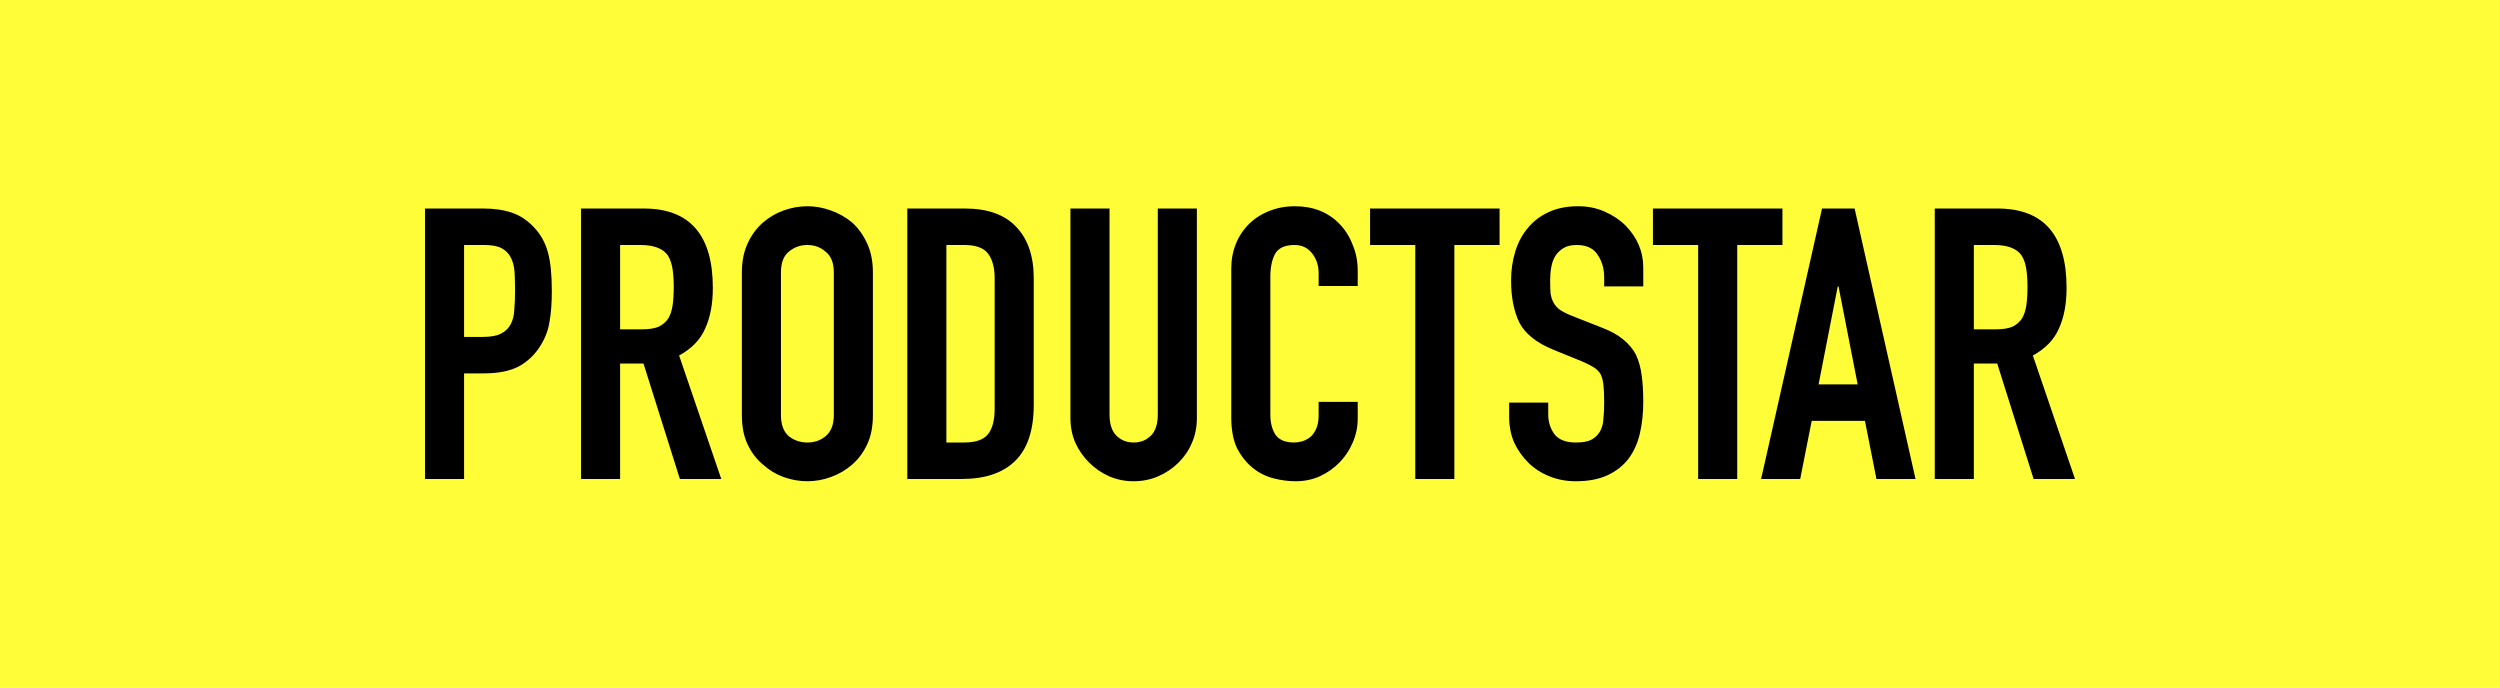
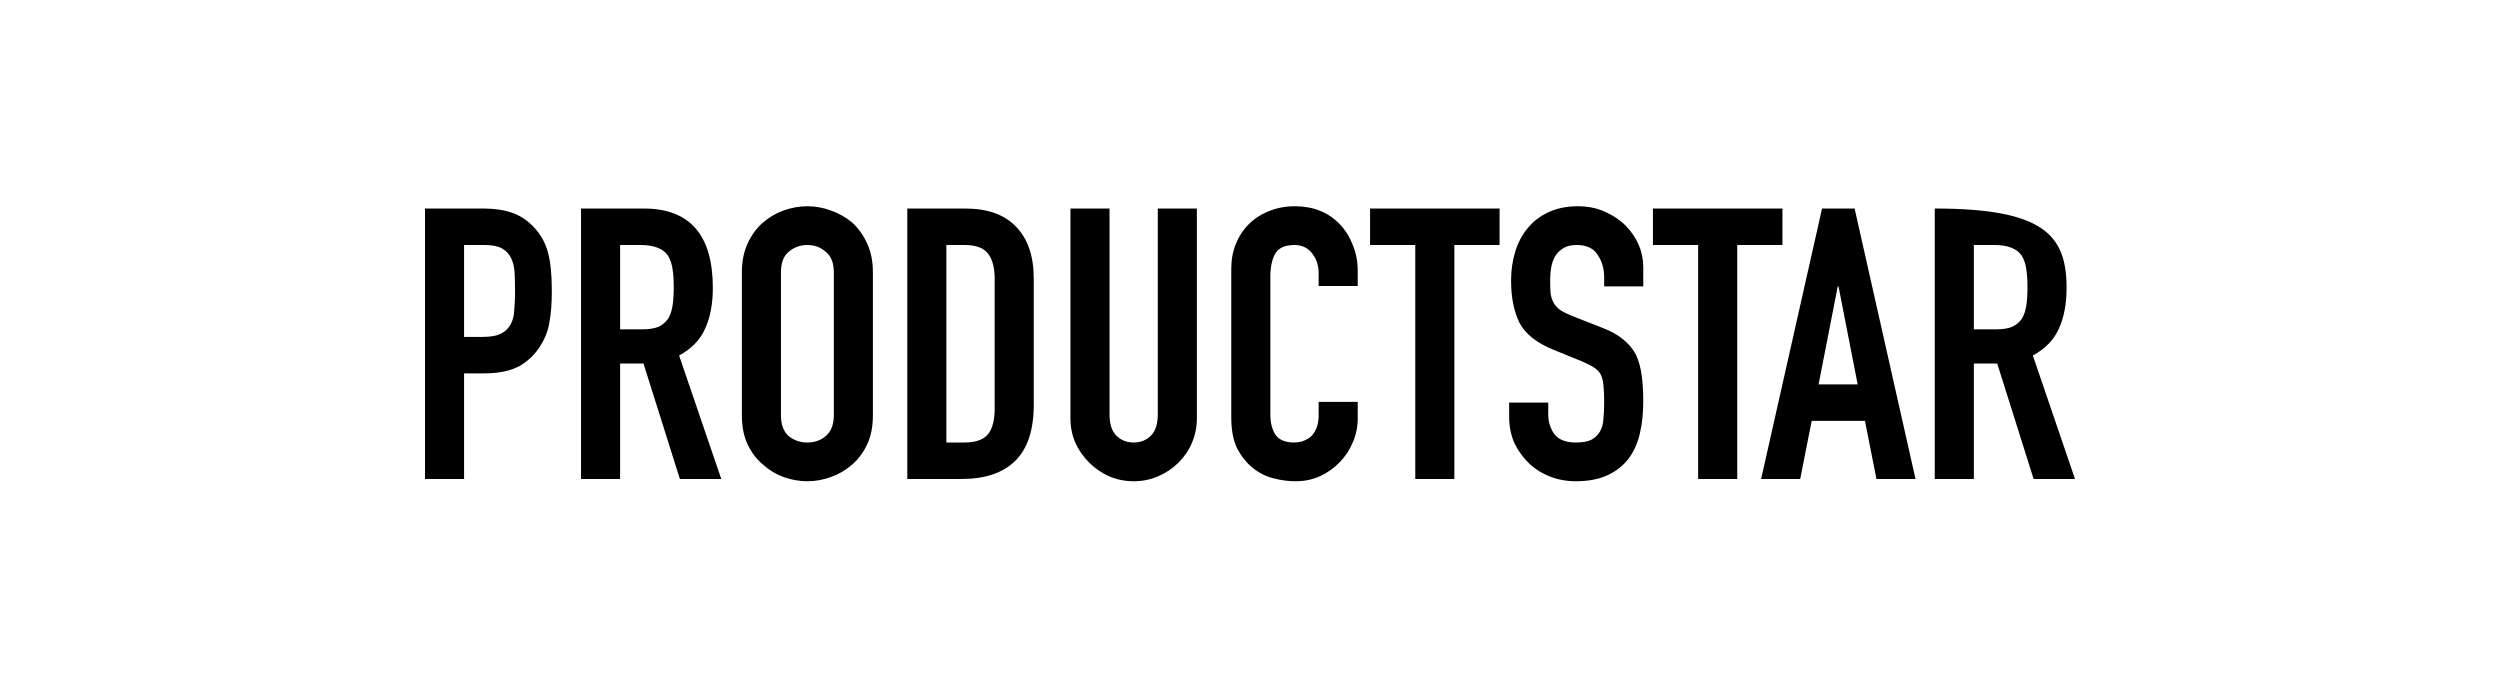
<svg xmlns="http://www.w3.org/2000/svg" width="400" height="110" viewBox="0 0 400 110" fill="none">
-   <rect width="400" height="110" fill="#FFFD38" />
-   <path d="M68 76.635V33.365H77.379C79.096 33.365 80.608 33.587 81.916 34.033C83.224 34.479 84.409 35.269 85.472 36.403C86.534 37.538 87.27 38.875 87.678 40.414C88.087 41.913 88.291 43.959 88.291 46.553C88.291 48.497 88.169 50.138 87.924 51.475C87.719 52.812 87.249 54.068 86.514 55.243C85.656 56.661 84.511 57.775 83.081 58.586C81.65 59.355 79.77 59.74 77.441 59.74H74.253V76.635H68ZM74.253 39.199V53.906H77.257C78.524 53.906 79.505 53.724 80.199 53.359C80.894 52.995 81.405 52.488 81.732 51.84C82.059 51.232 82.243 50.483 82.284 49.591C82.365 48.7 82.406 47.707 82.406 46.613C82.406 45.6 82.386 44.648 82.345 43.757C82.304 42.825 82.12 42.015 81.793 41.326C81.466 40.637 80.976 40.111 80.322 39.746C79.668 39.381 78.728 39.199 77.502 39.199H74.253ZM99.218 39.199V52.691H102.773C103.877 52.691 104.755 52.549 105.409 52.265C106.063 51.941 106.574 51.495 106.942 50.928C107.269 50.361 107.494 49.672 107.616 48.862C107.739 48.011 107.8 47.039 107.8 45.945C107.8 44.851 107.739 43.899 107.616 43.088C107.494 42.238 107.248 41.508 106.881 40.901C106.104 39.766 104.633 39.199 102.467 39.199H99.218ZM92.965 76.635V33.365H103.018C110.375 33.365 114.053 37.599 114.053 46.066C114.053 48.619 113.644 50.786 112.827 52.569C112.05 54.352 110.661 55.79 108.658 56.884L115.402 76.635H108.781L102.957 58.16H99.218V76.635H92.965ZM118.699 43.575C118.699 41.833 119.005 40.293 119.618 38.956C120.231 37.619 121.049 36.505 122.07 35.613C123.051 34.762 124.155 34.114 125.381 33.669C126.648 33.223 127.915 33 129.182 33C130.449 33 131.695 33.223 132.921 33.669C134.188 34.114 135.333 34.762 136.354 35.613C137.335 36.505 138.132 37.619 138.745 38.956C139.358 40.293 139.664 41.833 139.664 43.575V66.425C139.664 68.249 139.358 69.808 138.745 71.105C138.132 72.401 137.335 73.475 136.354 74.326C135.333 75.217 134.188 75.886 132.921 76.332C131.695 76.777 130.449 77 129.182 77C127.915 77 126.648 76.777 125.381 76.332C124.155 75.886 123.051 75.217 122.07 74.326C121.049 73.475 120.231 72.401 119.618 71.105C119.005 69.808 118.699 68.249 118.699 66.425V43.575ZM124.952 66.425C124.952 67.924 125.36 69.039 126.178 69.768C127.036 70.457 128.037 70.801 129.182 70.801C130.326 70.801 131.307 70.457 132.124 69.768C132.982 69.039 133.412 67.924 133.412 66.425V43.575C133.412 42.075 132.982 40.982 132.124 40.293C131.307 39.563 130.326 39.199 129.182 39.199C128.037 39.199 127.036 39.563 126.178 40.293C125.36 40.982 124.952 42.075 124.952 43.575V66.425ZM145.168 76.635V33.365H154.425C158.022 33.365 160.739 34.337 162.579 36.282C164.459 38.227 165.399 40.982 165.399 44.547V64.784C165.399 68.836 164.398 71.834 162.395 73.779C160.433 75.683 157.593 76.635 153.873 76.635H145.168ZM151.421 39.199V70.801H154.303C156.061 70.801 157.306 70.376 158.042 69.525C158.778 68.634 159.146 67.256 159.146 65.392V44.547C159.146 42.845 158.799 41.529 158.103 40.597C157.409 39.665 156.142 39.199 154.303 39.199H151.421ZM191.5 33.365V66.912C191.5 68.33 191.236 69.646 190.703 70.862C190.213 72.037 189.498 73.09 188.558 74.022C187.619 74.954 186.535 75.683 185.309 76.21C184.083 76.737 182.776 77 181.385 77C179.996 77 178.688 76.737 177.462 76.21C176.277 75.683 175.214 74.954 174.274 74.022C173.335 73.09 172.599 72.037 172.067 70.862C171.536 69.646 171.27 68.33 171.27 66.912V33.365H177.523V66.304C177.523 67.844 177.891 68.978 178.627 69.707C179.362 70.436 180.282 70.801 181.385 70.801C182.489 70.801 183.408 70.436 184.144 69.707C184.88 68.978 185.247 67.844 185.247 66.304V33.365H191.5ZM217.235 64.298V66.972C217.235 68.309 216.97 69.586 216.438 70.801C215.947 71.976 215.253 73.029 214.353 73.961C213.455 74.893 212.391 75.643 211.165 76.21C209.981 76.737 208.694 77 207.303 77C206.119 77 204.912 76.838 203.686 76.514C202.46 76.19 201.357 75.623 200.376 74.812C199.395 74.002 198.579 72.969 197.924 71.713C197.311 70.416 197.004 68.775 197.004 66.79V42.967C197.004 41.549 197.249 40.232 197.74 39.017C198.23 37.801 198.926 36.748 199.824 35.856C200.724 34.965 201.786 34.276 203.012 33.79C204.28 33.263 205.669 33 207.181 33C210.123 33 212.514 33.952 214.353 35.856C215.253 36.788 215.947 37.902 216.438 39.199C216.97 40.455 217.235 41.832 217.235 43.331V45.762H210.982V43.696C210.982 42.481 210.635 41.427 209.939 40.536C209.245 39.645 208.305 39.199 207.119 39.199C205.567 39.199 204.525 39.685 203.993 40.657C203.502 41.589 203.257 42.785 203.257 44.243V66.365C203.257 67.621 203.523 68.674 204.054 69.525C204.627 70.376 205.628 70.801 207.058 70.801C207.468 70.801 207.897 70.74 208.345 70.619C208.836 70.457 209.286 70.214 209.694 69.889C210.062 69.565 210.368 69.12 210.614 68.552C210.859 67.985 210.982 67.276 210.982 66.425V64.298H217.235ZM226.445 76.635V39.199H219.211V33.365H239.932V39.199H232.698V76.635H226.445ZM262.922 45.823H256.669V44.425C256.669 43.007 256.322 41.792 255.627 40.779C254.973 39.726 253.849 39.199 252.255 39.199C251.397 39.199 250.703 39.361 250.171 39.685C249.64 40.009 249.211 40.414 248.883 40.901C248.557 41.427 248.331 42.035 248.209 42.724C248.086 43.372 248.025 44.061 248.025 44.79C248.025 45.641 248.046 46.35 248.086 46.917C248.168 47.484 248.331 47.991 248.577 48.437C248.822 48.882 249.17 49.267 249.619 49.591C250.109 49.915 250.764 50.239 251.581 50.563L256.362 52.447C257.753 52.974 258.876 53.602 259.734 54.331C260.592 55.02 261.267 55.831 261.757 56.762C262.207 57.735 262.513 58.849 262.676 60.105C262.841 61.32 262.922 62.718 262.922 64.298C262.922 66.121 262.738 67.823 262.37 69.403C262.002 70.943 261.41 72.26 260.592 73.354C259.734 74.488 258.611 75.379 257.22 76.028C255.831 76.676 254.136 77 252.132 77C250.621 77 249.211 76.737 247.902 76.21C246.595 75.683 245.471 74.954 244.531 74.022C243.591 73.09 242.835 72.017 242.262 70.801C241.731 69.545 241.465 68.188 241.465 66.729V64.42H247.718V66.365C247.718 67.499 248.046 68.532 248.699 69.464C249.394 70.355 250.538 70.801 252.132 70.801C253.195 70.801 254.013 70.659 254.584 70.376C255.197 70.052 255.668 69.606 255.994 69.039C256.322 68.471 256.506 67.803 256.546 67.033C256.628 66.223 256.669 65.332 256.669 64.359C256.669 63.225 256.628 62.293 256.546 61.563C256.465 60.834 256.301 60.247 256.056 59.801C255.77 59.355 255.381 58.991 254.891 58.707C254.442 58.424 253.829 58.12 253.052 57.796L248.577 55.972C245.879 54.879 244.061 53.44 243.121 51.657C242.222 49.834 241.772 47.565 241.772 44.851C241.772 43.23 241.998 41.691 242.446 40.232C242.896 38.773 243.571 37.517 244.469 36.464C245.328 35.411 246.411 34.58 247.718 33.972C249.067 33.324 250.661 33 252.5 33C254.054 33 255.464 33.284 256.73 33.851C258.038 34.418 259.163 35.167 260.102 36.099C261.983 38.044 262.922 40.273 262.922 42.785V45.823ZM271.704 76.635V39.199H264.47V33.365H285.191V39.199H277.957V76.635H271.704ZM297.227 61.503L294.162 45.823H294.039L290.974 61.503H297.227ZM281.779 76.635L291.526 33.365H296.737L306.484 76.635H300.231L298.392 67.337H289.871L288.032 76.635H281.779ZM315.816 39.199V52.691H319.371C320.475 52.691 321.354 52.549 322.007 52.265C322.662 51.941 323.172 51.495 323.54 50.928C323.867 50.361 324.092 49.672 324.214 48.862C324.337 48.011 324.398 47.039 324.398 45.945C324.398 44.851 324.337 43.899 324.214 43.088C324.092 42.238 323.847 41.508 323.479 40.901C322.703 39.766 321.231 39.199 319.065 39.199H315.816ZM309.563 76.635V33.365H319.617C326.973 33.365 330.651 37.599 330.651 46.066C330.651 48.619 330.243 50.786 329.425 52.569C328.649 54.352 327.26 55.79 325.257 56.884L332 76.635H325.379L319.555 58.16H315.816V76.635H309.563Z" fill="black" />
+   <path d="M68 76.635V33.365H77.379C79.096 33.365 80.608 33.587 81.916 34.033C83.224 34.479 84.409 35.269 85.472 36.403C86.534 37.538 87.27 38.875 87.678 40.414C88.087 41.913 88.291 43.959 88.291 46.553C88.291 48.497 88.169 50.138 87.924 51.475C87.719 52.812 87.249 54.068 86.514 55.243C85.656 56.661 84.511 57.775 83.081 58.586C81.65 59.355 79.77 59.74 77.441 59.74H74.253V76.635H68ZM74.253 39.199V53.906H77.257C78.524 53.906 79.505 53.724 80.199 53.359C80.894 52.995 81.405 52.488 81.732 51.84C82.059 51.232 82.243 50.483 82.284 49.591C82.365 48.7 82.406 47.707 82.406 46.613C82.406 45.6 82.386 44.648 82.345 43.757C82.304 42.825 82.12 42.015 81.793 41.326C81.466 40.637 80.976 40.111 80.322 39.746C79.668 39.381 78.728 39.199 77.502 39.199H74.253ZM99.218 39.199V52.691H102.773C103.877 52.691 104.755 52.549 105.409 52.265C106.063 51.941 106.574 51.495 106.942 50.928C107.269 50.361 107.494 49.672 107.616 48.862C107.739 48.011 107.8 47.039 107.8 45.945C107.8 44.851 107.739 43.899 107.616 43.088C107.494 42.238 107.248 41.508 106.881 40.901C106.104 39.766 104.633 39.199 102.467 39.199H99.218ZM92.965 76.635V33.365H103.018C110.375 33.365 114.053 37.599 114.053 46.066C114.053 48.619 113.644 50.786 112.827 52.569C112.05 54.352 110.661 55.79 108.658 56.884L115.402 76.635H108.781L102.957 58.16H99.218V76.635H92.965ZM118.699 43.575C118.699 41.833 119.005 40.293 119.618 38.956C120.231 37.619 121.049 36.505 122.07 35.613C123.051 34.762 124.155 34.114 125.381 33.669C126.648 33.223 127.915 33 129.182 33C130.449 33 131.695 33.223 132.921 33.669C134.188 34.114 135.333 34.762 136.354 35.613C137.335 36.505 138.132 37.619 138.745 38.956C139.358 40.293 139.664 41.833 139.664 43.575V66.425C139.664 68.249 139.358 69.808 138.745 71.105C138.132 72.401 137.335 73.475 136.354 74.326C135.333 75.217 134.188 75.886 132.921 76.332C131.695 76.777 130.449 77 129.182 77C127.915 77 126.648 76.777 125.381 76.332C124.155 75.886 123.051 75.217 122.07 74.326C121.049 73.475 120.231 72.401 119.618 71.105C119.005 69.808 118.699 68.249 118.699 66.425V43.575ZM124.952 66.425C124.952 67.924 125.36 69.039 126.178 69.768C127.036 70.457 128.037 70.801 129.182 70.801C130.326 70.801 131.307 70.457 132.124 69.768C132.982 69.039 133.412 67.924 133.412 66.425V43.575C133.412 42.075 132.982 40.982 132.124 40.293C131.307 39.563 130.326 39.199 129.182 39.199C128.037 39.199 127.036 39.563 126.178 40.293C125.36 40.982 124.952 42.075 124.952 43.575V66.425ZM145.168 76.635V33.365H154.425C158.022 33.365 160.739 34.337 162.579 36.282C164.459 38.227 165.399 40.982 165.399 44.547V64.784C165.399 68.836 164.398 71.834 162.395 73.779C160.433 75.683 157.593 76.635 153.873 76.635H145.168ZM151.421 39.199V70.801H154.303C156.061 70.801 157.306 70.376 158.042 69.525C158.778 68.634 159.146 67.256 159.146 65.392V44.547C159.146 42.845 158.799 41.529 158.103 40.597C157.409 39.665 156.142 39.199 154.303 39.199H151.421ZM191.5 33.365V66.912C191.5 68.33 191.236 69.646 190.703 70.862C190.213 72.037 189.498 73.09 188.558 74.022C187.619 74.954 186.535 75.683 185.309 76.21C184.083 76.737 182.776 77 181.385 77C179.996 77 178.688 76.737 177.462 76.21C176.277 75.683 175.214 74.954 174.274 74.022C173.335 73.09 172.599 72.037 172.067 70.862C171.536 69.646 171.27 68.33 171.27 66.912V33.365H177.523V66.304C177.523 67.844 177.891 68.978 178.627 69.707C179.362 70.436 180.282 70.801 181.385 70.801C182.489 70.801 183.408 70.436 184.144 69.707C184.88 68.978 185.247 67.844 185.247 66.304V33.365H191.5ZM217.235 64.298V66.972C217.235 68.309 216.97 69.586 216.438 70.801C215.947 71.976 215.253 73.029 214.353 73.961C213.455 74.893 212.391 75.643 211.165 76.21C209.981 76.737 208.694 77 207.303 77C206.119 77 204.912 76.838 203.686 76.514C202.46 76.19 201.357 75.623 200.376 74.812C199.395 74.002 198.579 72.969 197.924 71.713C197.311 70.416 197.004 68.775 197.004 66.79V42.967C197.004 41.549 197.249 40.232 197.74 39.017C198.23 37.801 198.926 36.748 199.824 35.856C200.724 34.965 201.786 34.276 203.012 33.79C204.28 33.263 205.669 33 207.181 33C210.123 33 212.514 33.952 214.353 35.856C215.253 36.788 215.947 37.902 216.438 39.199C216.97 40.455 217.235 41.832 217.235 43.331V45.762H210.982V43.696C210.982 42.481 210.635 41.427 209.939 40.536C209.245 39.645 208.305 39.199 207.119 39.199C205.567 39.199 204.525 39.685 203.993 40.657C203.502 41.589 203.257 42.785 203.257 44.243V66.365C203.257 67.621 203.523 68.674 204.054 69.525C204.627 70.376 205.628 70.801 207.058 70.801C207.468 70.801 207.897 70.74 208.345 70.619C208.836 70.457 209.286 70.214 209.694 69.889C210.062 69.565 210.368 69.12 210.614 68.552C210.859 67.985 210.982 67.276 210.982 66.425V64.298H217.235ZM226.445 76.635V39.199H219.211V33.365H239.932V39.199H232.698V76.635H226.445ZM262.922 45.823H256.669V44.425C256.669 43.007 256.322 41.792 255.627 40.779C254.973 39.726 253.849 39.199 252.255 39.199C251.397 39.199 250.703 39.361 250.171 39.685C249.64 40.009 249.211 40.414 248.883 40.901C248.557 41.427 248.331 42.035 248.209 42.724C248.086 43.372 248.025 44.061 248.025 44.79C248.025 45.641 248.046 46.35 248.086 46.917C248.168 47.484 248.331 47.991 248.577 48.437C248.822 48.882 249.17 49.267 249.619 49.591C250.109 49.915 250.764 50.239 251.581 50.563L256.362 52.447C257.753 52.974 258.876 53.602 259.734 54.331C260.592 55.02 261.267 55.831 261.757 56.762C262.207 57.735 262.513 58.849 262.676 60.105C262.841 61.32 262.922 62.718 262.922 64.298C262.922 66.121 262.738 67.823 262.37 69.403C262.002 70.943 261.41 72.26 260.592 73.354C259.734 74.488 258.611 75.379 257.22 76.028C255.831 76.676 254.136 77 252.132 77C250.621 77 249.211 76.737 247.902 76.21C246.595 75.683 245.471 74.954 244.531 74.022C243.591 73.09 242.835 72.017 242.262 70.801C241.731 69.545 241.465 68.188 241.465 66.729V64.42H247.718V66.365C247.718 67.499 248.046 68.532 248.699 69.464C249.394 70.355 250.538 70.801 252.132 70.801C253.195 70.801 254.013 70.659 254.584 70.376C255.197 70.052 255.668 69.606 255.994 69.039C256.322 68.471 256.506 67.803 256.546 67.033C256.628 66.223 256.669 65.332 256.669 64.359C256.669 63.225 256.628 62.293 256.546 61.563C256.465 60.834 256.301 60.247 256.056 59.801C255.77 59.355 255.381 58.991 254.891 58.707C254.442 58.424 253.829 58.12 253.052 57.796L248.577 55.972C245.879 54.879 244.061 53.44 243.121 51.657C242.222 49.834 241.772 47.565 241.772 44.851C241.772 43.23 241.998 41.691 242.446 40.232C242.896 38.773 243.571 37.517 244.469 36.464C245.328 35.411 246.411 34.58 247.718 33.972C249.067 33.324 250.661 33 252.5 33C254.054 33 255.464 33.284 256.73 33.851C258.038 34.418 259.163 35.167 260.102 36.099C261.983 38.044 262.922 40.273 262.922 42.785V45.823ZM271.704 76.635V39.199H264.47V33.365H285.191V39.199H277.957V76.635H271.704ZM297.227 61.503L294.162 45.823H294.039L290.974 61.503H297.227ZM281.779 76.635L291.526 33.365H296.737L306.484 76.635H300.231L298.392 67.337H289.871L288.032 76.635H281.779ZM315.816 39.199V52.691H319.371C320.475 52.691 321.354 52.549 322.007 52.265C322.662 51.941 323.172 51.495 323.54 50.928C323.867 50.361 324.092 49.672 324.214 48.862C324.337 48.011 324.398 47.039 324.398 45.945C324.398 44.851 324.337 43.899 324.214 43.088C324.092 42.238 323.847 41.508 323.479 40.901C322.703 39.766 321.231 39.199 319.065 39.199H315.816ZM309.563 76.635V33.365C326.973 33.365 330.651 37.599 330.651 46.066C330.651 48.619 330.243 50.786 329.425 52.569C328.649 54.352 327.26 55.79 325.257 56.884L332 76.635H325.379L319.555 58.16H315.816V76.635H309.563Z" fill="black" />
</svg>